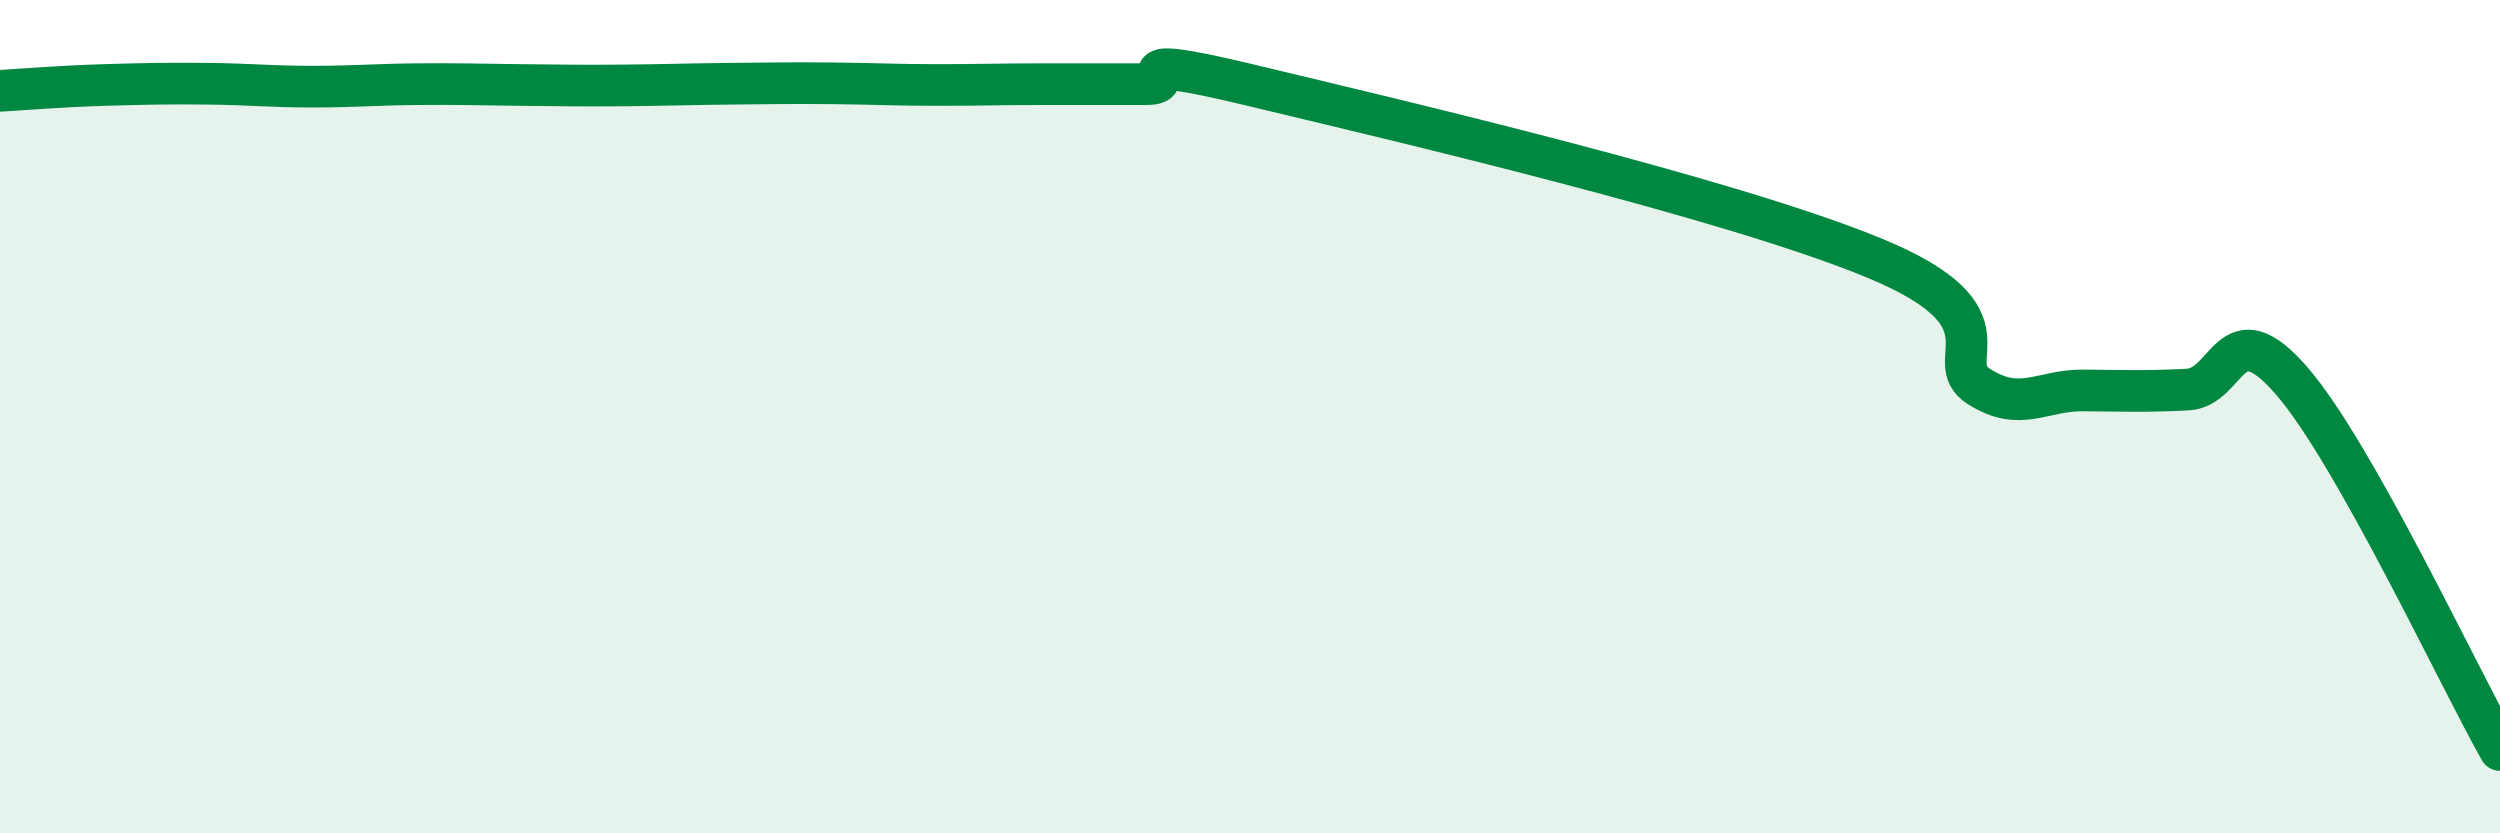
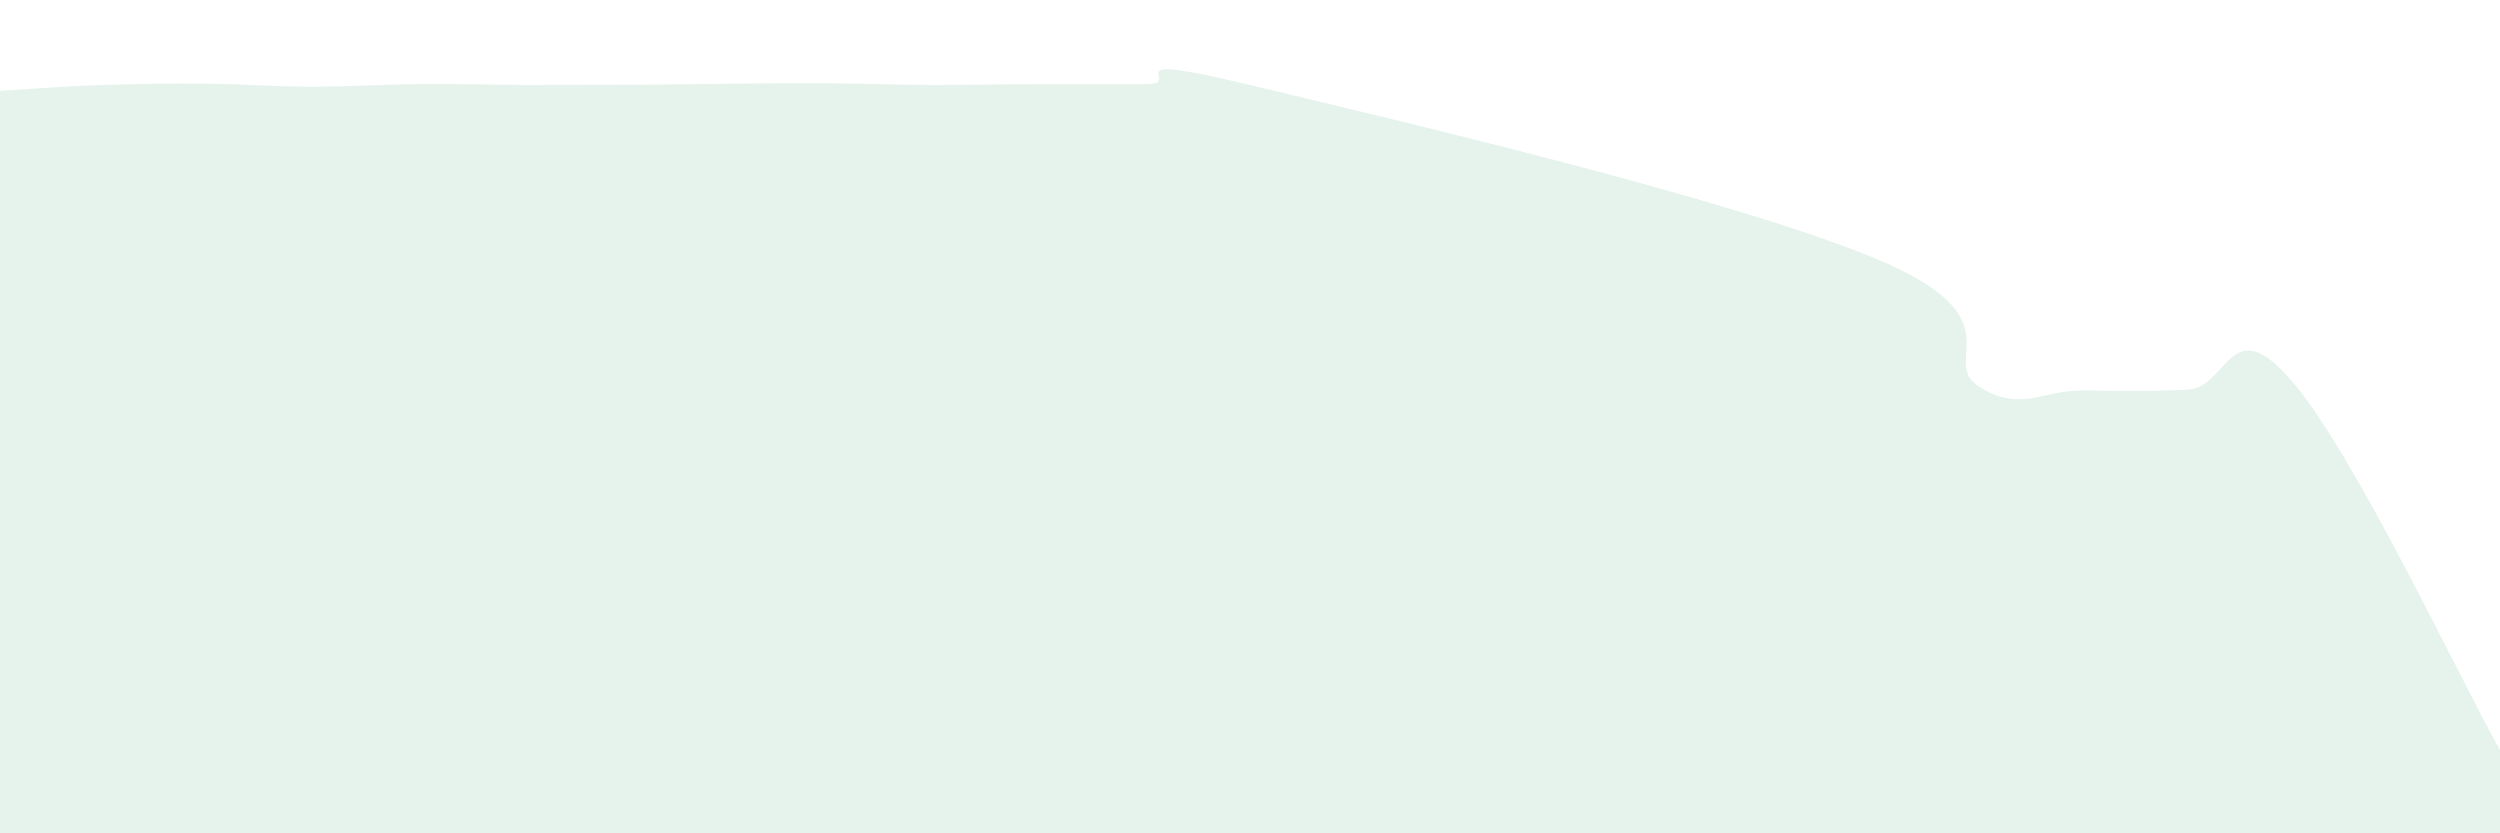
<svg xmlns="http://www.w3.org/2000/svg" width="60" height="20" viewBox="0 0 60 20">
-   <path d="M 0,2.18 C 0.5,2.15 1.5,2.07 2.5,2.04 C 3.5,2.01 4,2 5,2.01 C 6,2.02 6.5,2.08 7.5,2.08 C 8.5,2.08 9,2.03 10,2.02 C 11,2.01 11.5,2.03 12.5,2.04 C 13.5,2.05 14,2.06 15,2.05 C 16,2.04 16.5,2.02 17.5,2.01 C 18.5,2 19,1.99 20,2 C 21,2.01 21.5,2.04 22.5,2.04 C 23.5,2.04 24,2.02 25,2.02 C 26,2.02 26.5,2.02 27.5,2.02 C 28.5,2.02 26.5,1.2 30,2.04 C 33.5,2.88 41.5,4.75 45,6.2 C 48.5,7.65 46.5,8.65 47.5,9.28 C 48.5,9.91 49,9.36 50,9.37 C 51,9.38 51.5,9.4 52.5,9.35 C 53.5,9.3 53.5,7.41 55,9.14 C 56.5,10.87 59,16.23 60,18L60 20L0 20Z" fill="#008740" opacity="0.1" stroke-linecap="round" stroke-linejoin="round" />
-   <path d="M 0,2.18 C 0.5,2.15 1.5,2.07 2.5,2.04 C 3.5,2.01 4,2 5,2.01 C 6,2.02 6.5,2.08 7.5,2.08 C 8.5,2.08 9,2.03 10,2.02 C 11,2.01 11.5,2.03 12.5,2.04 C 13.5,2.05 14,2.06 15,2.05 C 16,2.04 16.5,2.02 17.5,2.01 C 18.5,2 19,1.99 20,2 C 21,2.01 21.5,2.04 22.5,2.04 C 23.5,2.04 24,2.02 25,2.02 C 26,2.02 26.5,2.02 27.5,2.02 C 28.5,2.02 26.5,1.2 30,2.04 C 33.5,2.88 41.5,4.75 45,6.2 C 48.5,7.65 46.5,8.65 47.5,9.28 C 48.5,9.91 49,9.36 50,9.37 C 51,9.38 51.5,9.4 52.5,9.35 C 53.5,9.3 53.5,7.41 55,9.14 C 56.5,10.87 59,16.23 60,18" stroke="#008740" stroke-width="1" fill="none" stroke-linecap="round" stroke-linejoin="round" />
+   <path d="M 0,2.18 C 0.5,2.15 1.5,2.07 2.5,2.04 C 3.5,2.01 4,2 5,2.01 C 6,2.02 6.5,2.08 7.5,2.08 C 8.5,2.08 9,2.03 10,2.02 C 11,2.01 11.5,2.03 12.5,2.04 C 16,2.04 16.5,2.02 17.5,2.01 C 18.5,2 19,1.99 20,2 C 21,2.01 21.5,2.04 22.5,2.04 C 23.5,2.04 24,2.02 25,2.02 C 26,2.02 26.5,2.02 27.5,2.02 C 28.5,2.02 26.5,1.2 30,2.04 C 33.5,2.88 41.5,4.75 45,6.2 C 48.5,7.65 46.5,8.65 47.5,9.28 C 48.5,9.91 49,9.36 50,9.37 C 51,9.38 51.5,9.4 52.5,9.35 C 53.5,9.3 53.5,7.41 55,9.14 C 56.5,10.87 59,16.23 60,18L60 20L0 20Z" fill="#008740" opacity="0.1" stroke-linecap="round" stroke-linejoin="round" />
</svg>